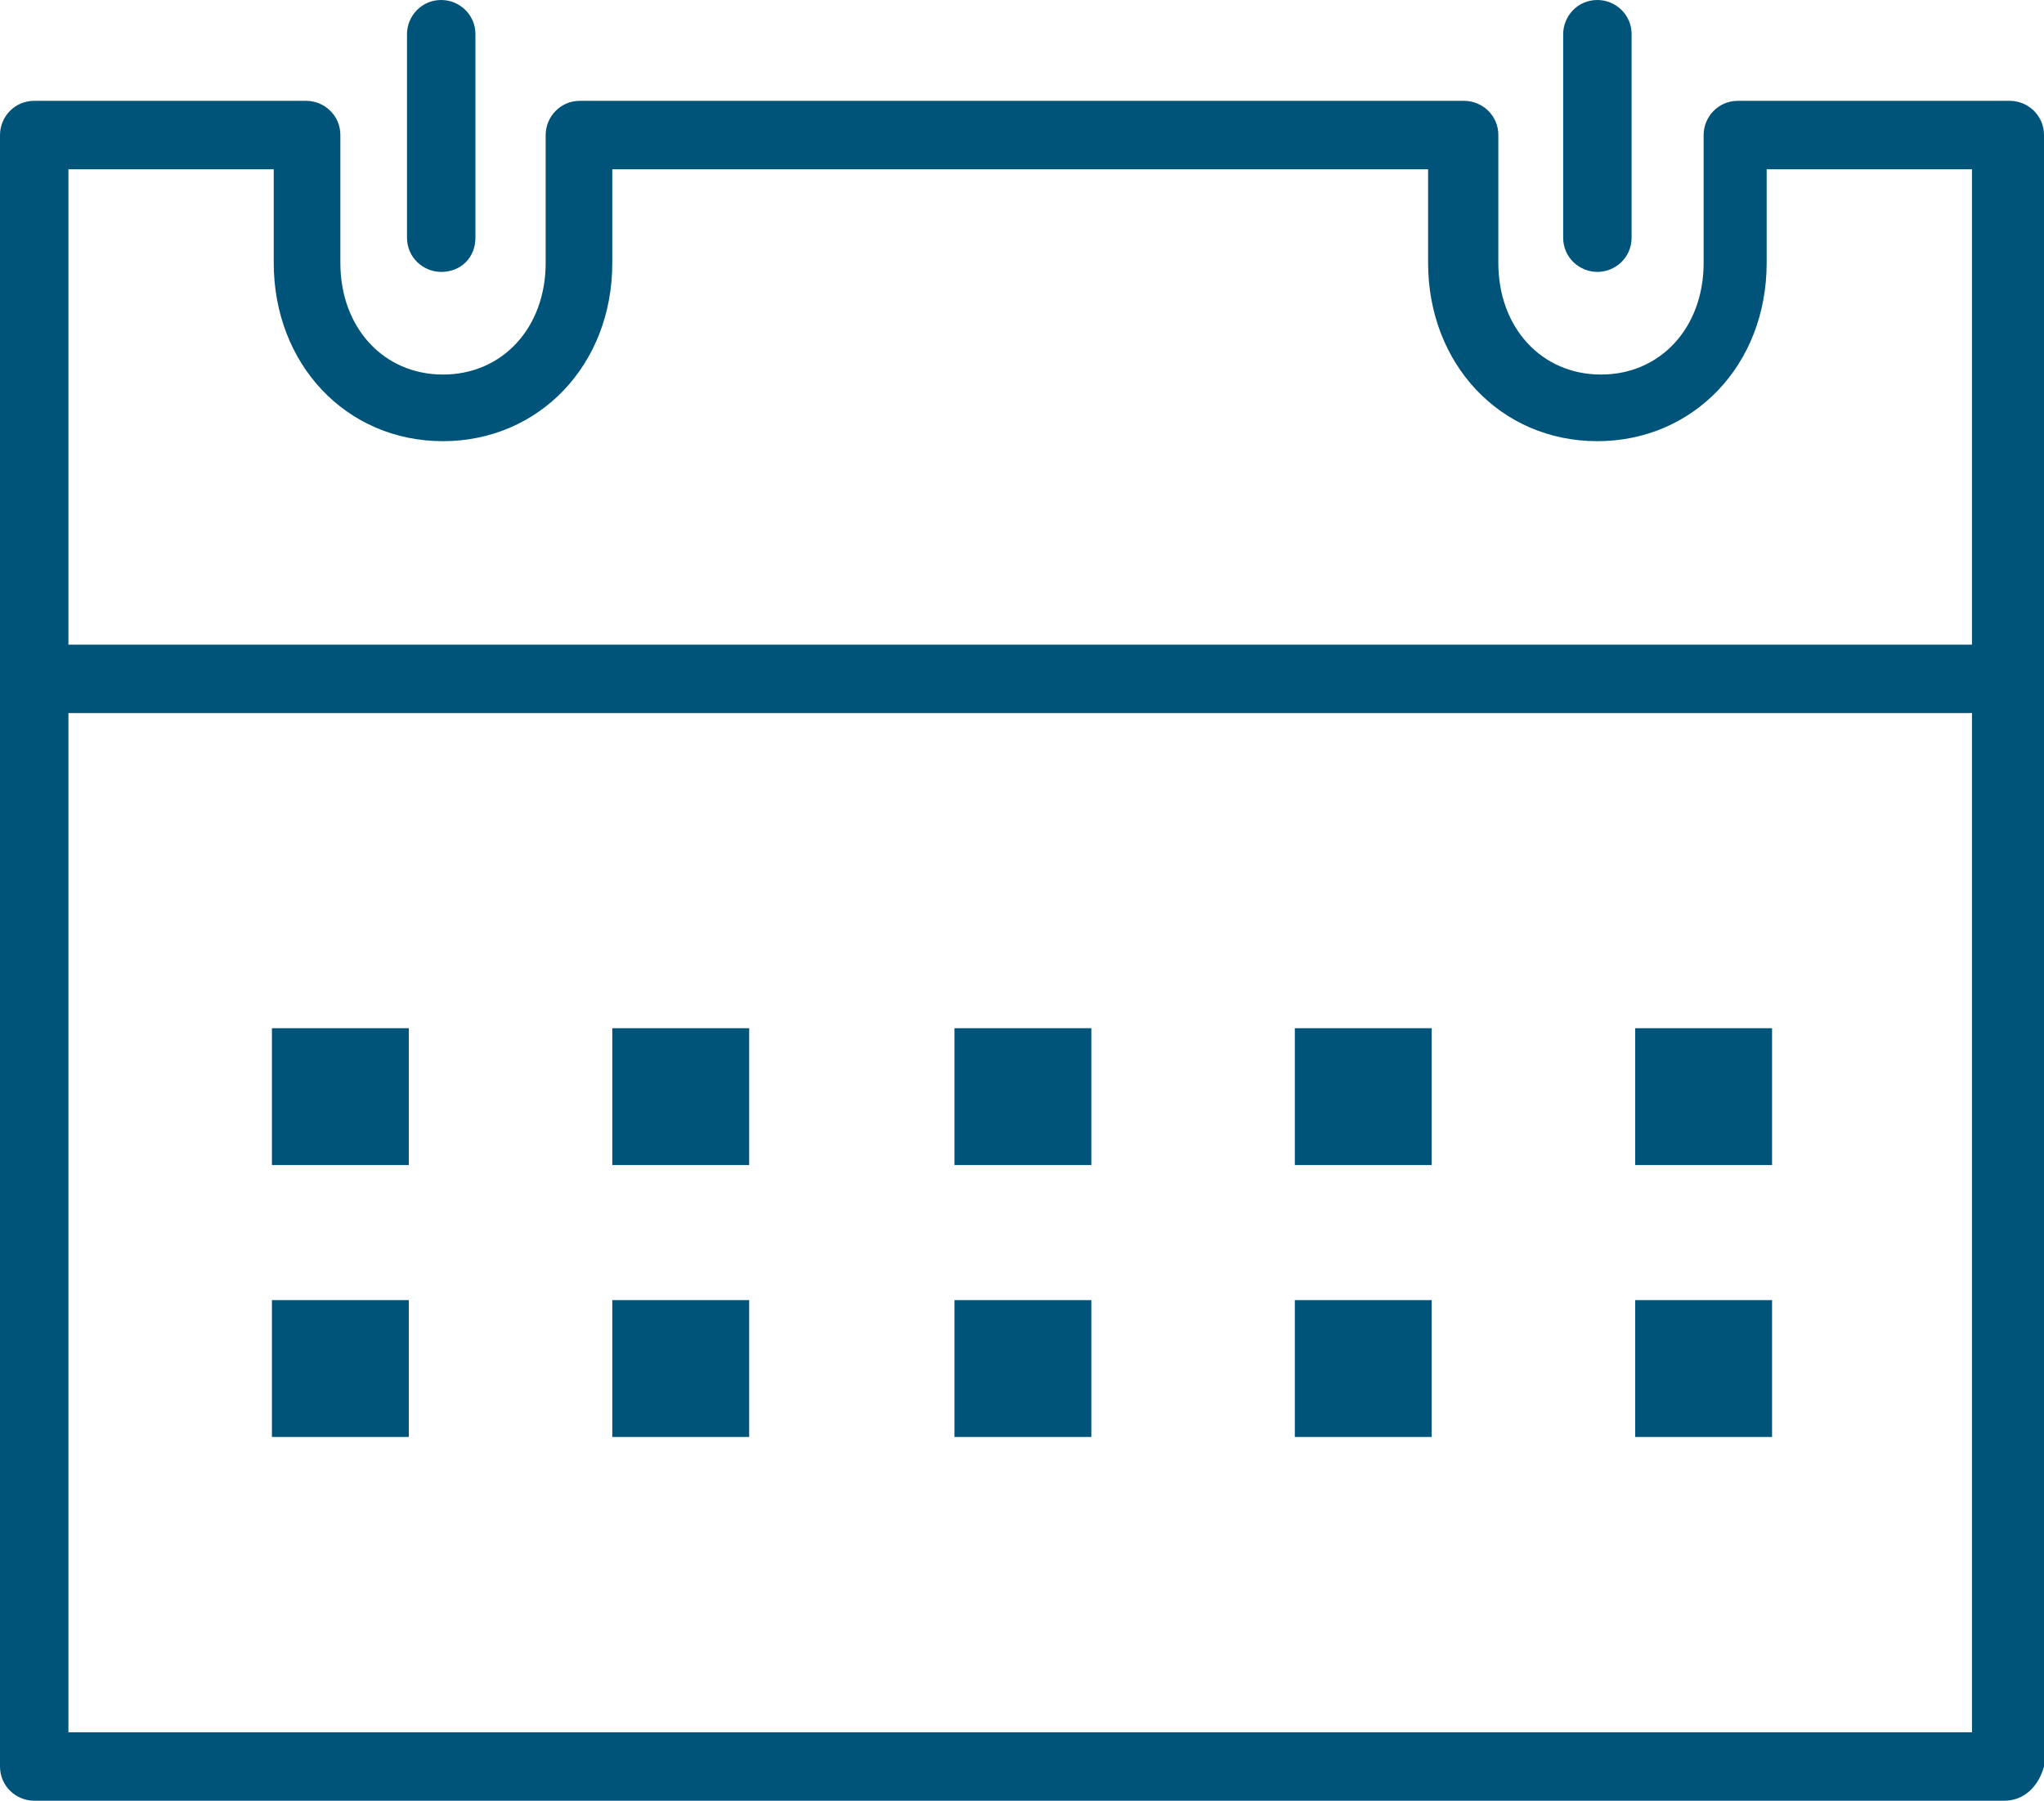
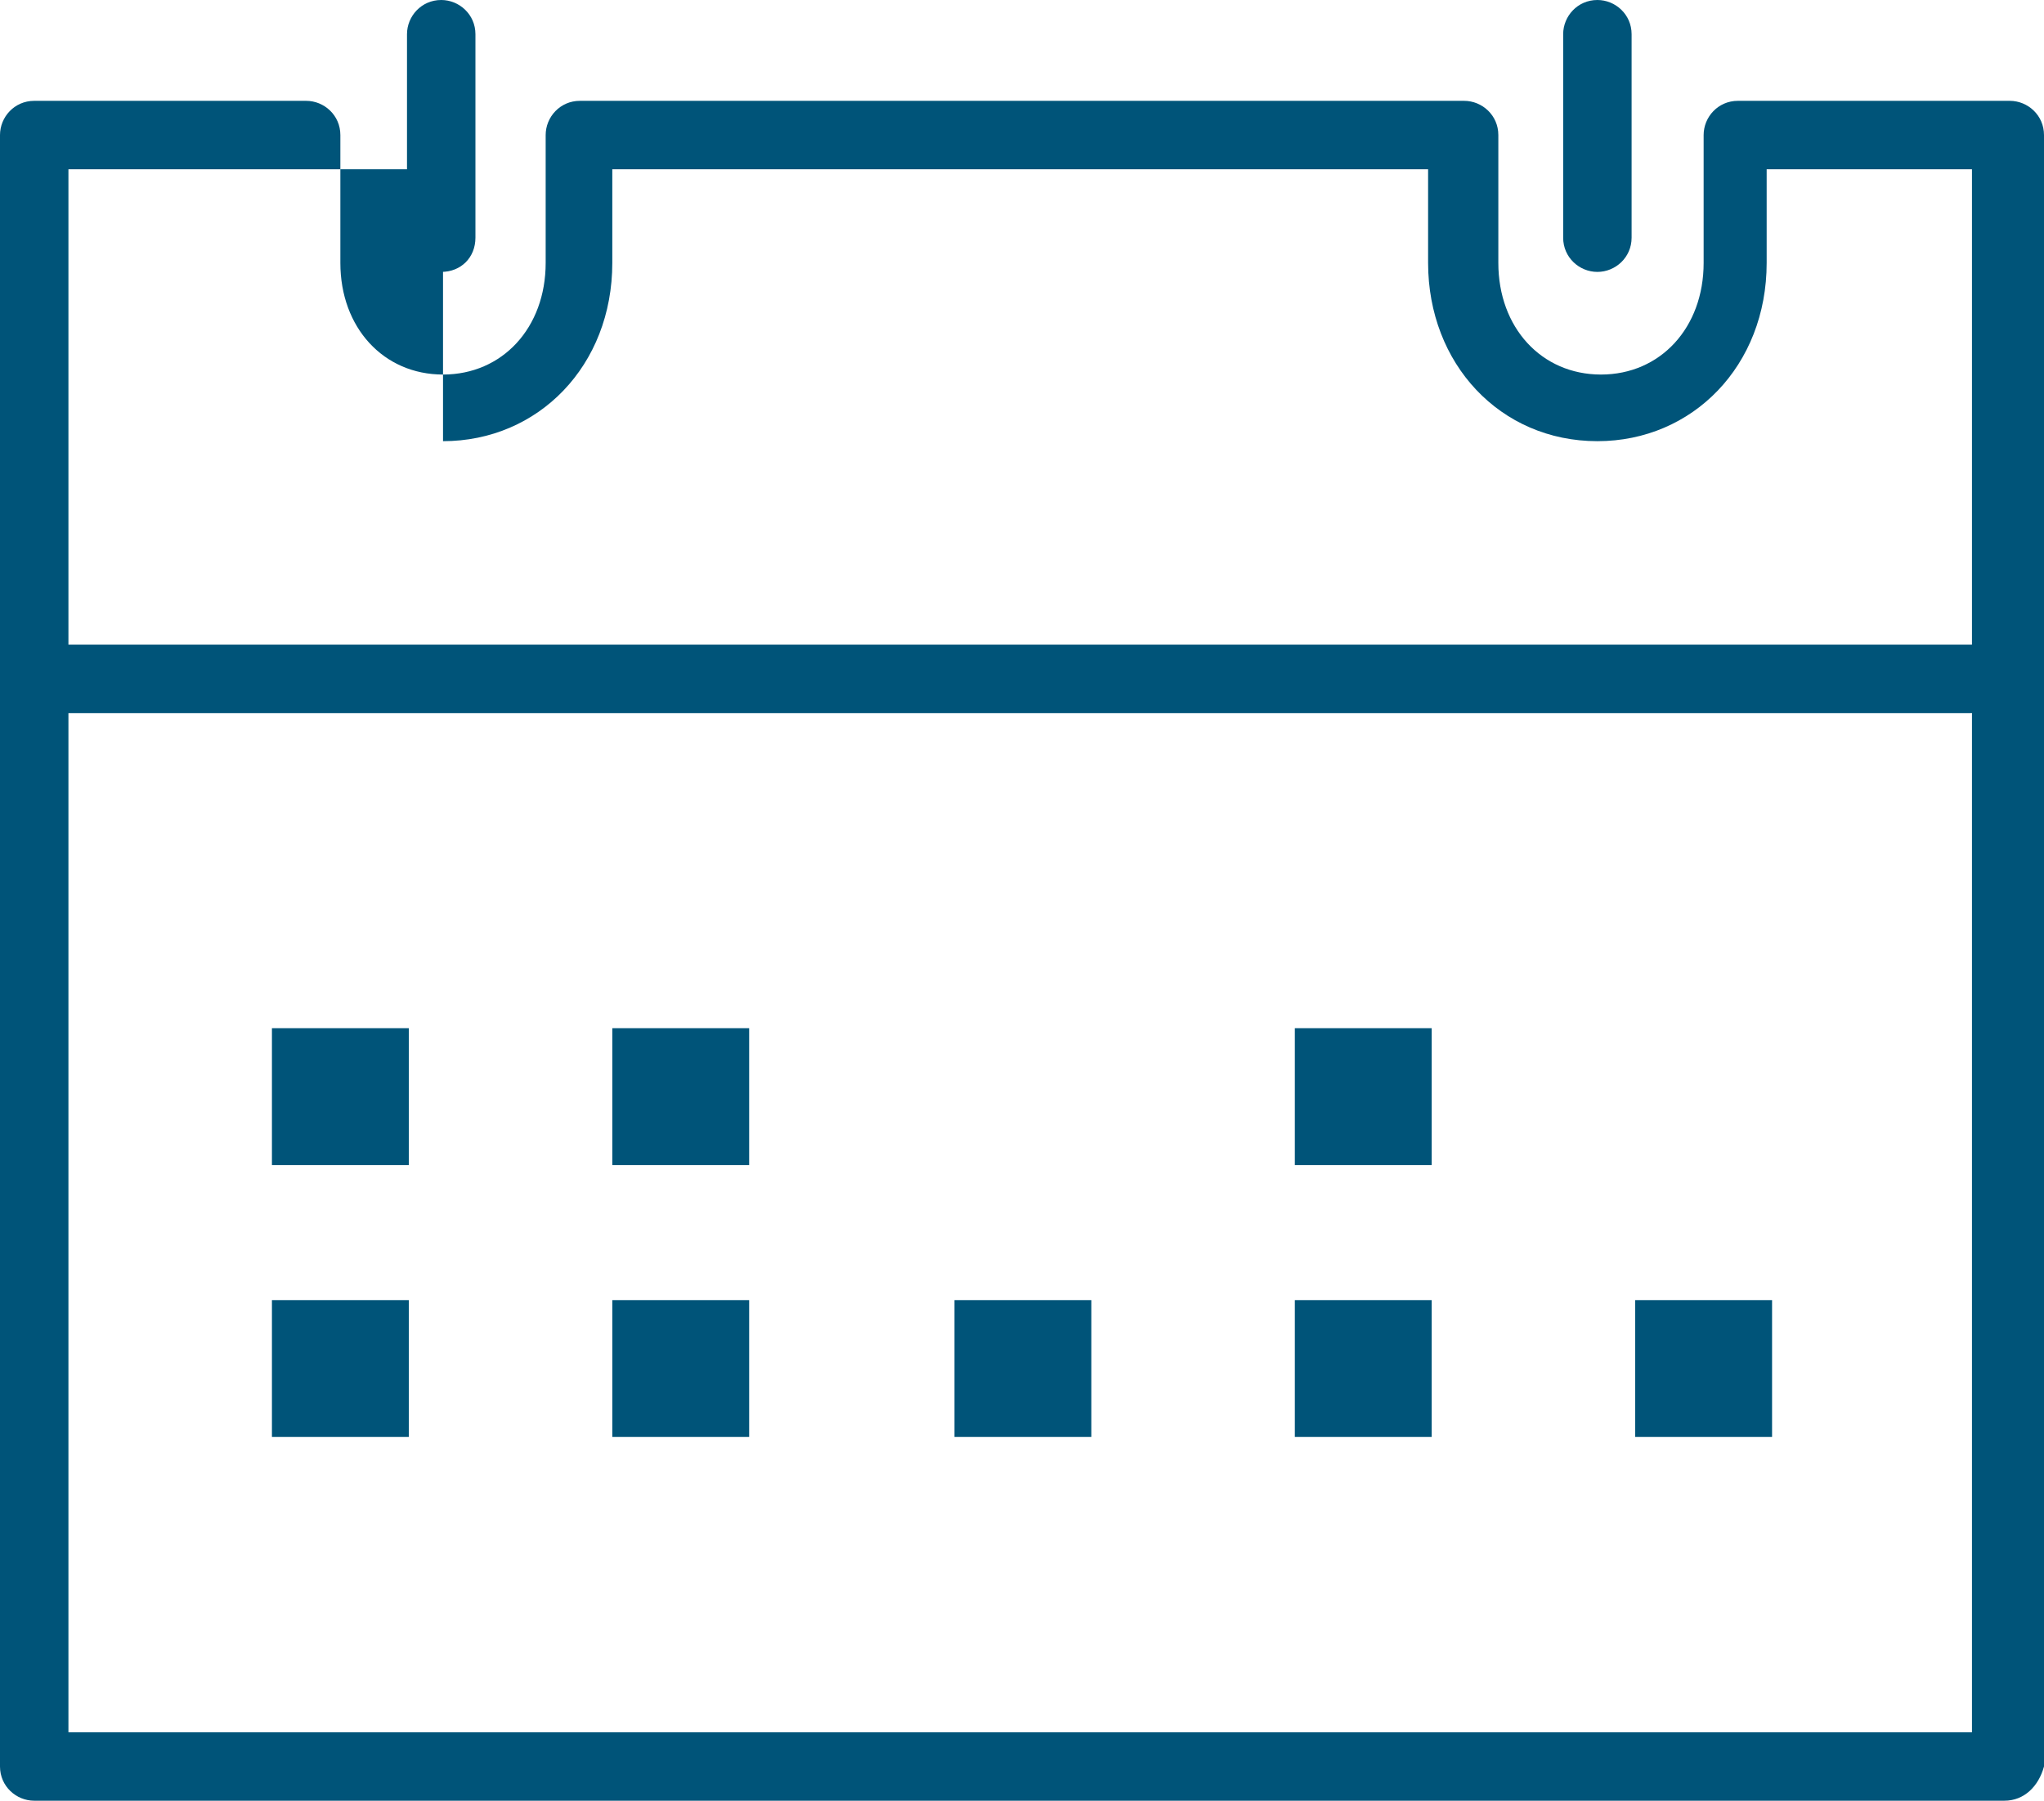
<svg xmlns="http://www.w3.org/2000/svg" version="1.1" id="Layer_1" x="0px" y="0px" viewBox="0 0 113.5 100" style="enable-background:new 0 0 113.5 100;" xml:space="preserve">
  <style type="text/css">
	.st0{fill:#005479;}
</style>
  <g>
    <path class="st0" d="M24.5,15.1c-1,0-1.9-0.8-1.9-1.9V1.9c0-1,0.8-1.9,1.9-1.9c1,0,1.9,0.8,1.9,1.9v11.3   C26.4,14.3,25.6,15.1,24.5,15.1z" />
    <path class="st0" d="M88.7,15.1c-1,0-1.9-0.8-1.9-1.9V1.9c0-1,0.8-1.9,1.9-1.9c1,0,1.9,0.8,1.9,1.9v11.3   C90.6,14.3,89.7,15.1,88.7,15.1z" />
-     <path class="st0" d="M111.3,100H1.9c-1,0-1.9-0.8-1.9-1.9V7.5c0-1,0.8-1.9,1.9-1.9H17c1,0,1.9,0.8,1.9,1.9v7.1   c0,3.6,2.4,6.2,5.7,6.2s5.7-2.6,5.7-6.2V7.5c0-1,0.8-1.9,1.9-1.9h49.1c1,0,1.9,0.8,1.9,1.9v7.1c0,3.6,2.4,6.2,5.7,6.2   c3.3,0,5.7-2.6,5.7-6.2V7.5c0-1,0.8-1.9,1.9-1.9h15.1c1,0,1.9,0.8,1.9,1.9v90.6C113.2,99.2,112.4,100,111.3,100z M3.8,96.2h105.7   V9.4H98.1v5.2c0,5.7-4.1,9.9-9.4,9.9c-5.4,0-9.4-4.3-9.4-9.9V9.4H34v5.2c0,5.7-4.1,9.9-9.4,9.9c-5.4,0-9.4-4.3-9.4-9.9V9.4H3.8   V96.2z" />
+     <path class="st0" d="M111.3,100H1.9c-1,0-1.9-0.8-1.9-1.9V7.5c0-1,0.8-1.9,1.9-1.9H17c1,0,1.9,0.8,1.9,1.9v7.1   c0,3.6,2.4,6.2,5.7,6.2s5.7-2.6,5.7-6.2V7.5c0-1,0.8-1.9,1.9-1.9h49.1c1,0,1.9,0.8,1.9,1.9v7.1c0,3.6,2.4,6.2,5.7,6.2   c3.3,0,5.7-2.6,5.7-6.2V7.5c0-1,0.8-1.9,1.9-1.9h15.1c1,0,1.9,0.8,1.9,1.9v90.6C113.2,99.2,112.4,100,111.3,100z M3.8,96.2h105.7   V9.4H98.1v5.2c0,5.7-4.1,9.9-9.4,9.9c-5.4,0-9.4-4.3-9.4-9.9V9.4H34v5.2c0,5.7-4.1,9.9-9.4,9.9V9.4H3.8   V96.2z" />
    <path class="st0" d="M109.4,39.6H3.8c-1,0-1.9-0.8-1.9-1.9c0-1,0.8-1.9,1.9-1.9h105.7c1,0,1.9,0.8,1.9,1.9   C111.3,38.8,110.5,39.6,109.4,39.6z" />
    <g>
      <rect x="15.1" y="57.1" class="st0" width="7.6" height="7.6" />
      <rect x="34" y="57.1" class="st0" width="7.6" height="7.6" />
-       <rect x="53" y="57.1" class="st0" width="7.6" height="7.6" />
      <rect x="71.9" y="57.1" class="st0" width="7.6" height="7.6" />
-       <rect x="90.8" y="57.1" class="st0" width="7.6" height="7.6" />
      <rect x="15.1" y="72.2" class="st0" width="7.6" height="7.6" />
      <rect x="34" y="72.2" class="st0" width="7.6" height="7.6" />
      <rect x="53" y="72.2" class="st0" width="7.6" height="7.6" />
      <rect x="71.9" y="72.2" class="st0" width="7.6" height="7.6" />
      <rect x="90.8" y="72.2" class="st0" width="7.6" height="7.6" />
    </g>
  </g>
</svg>